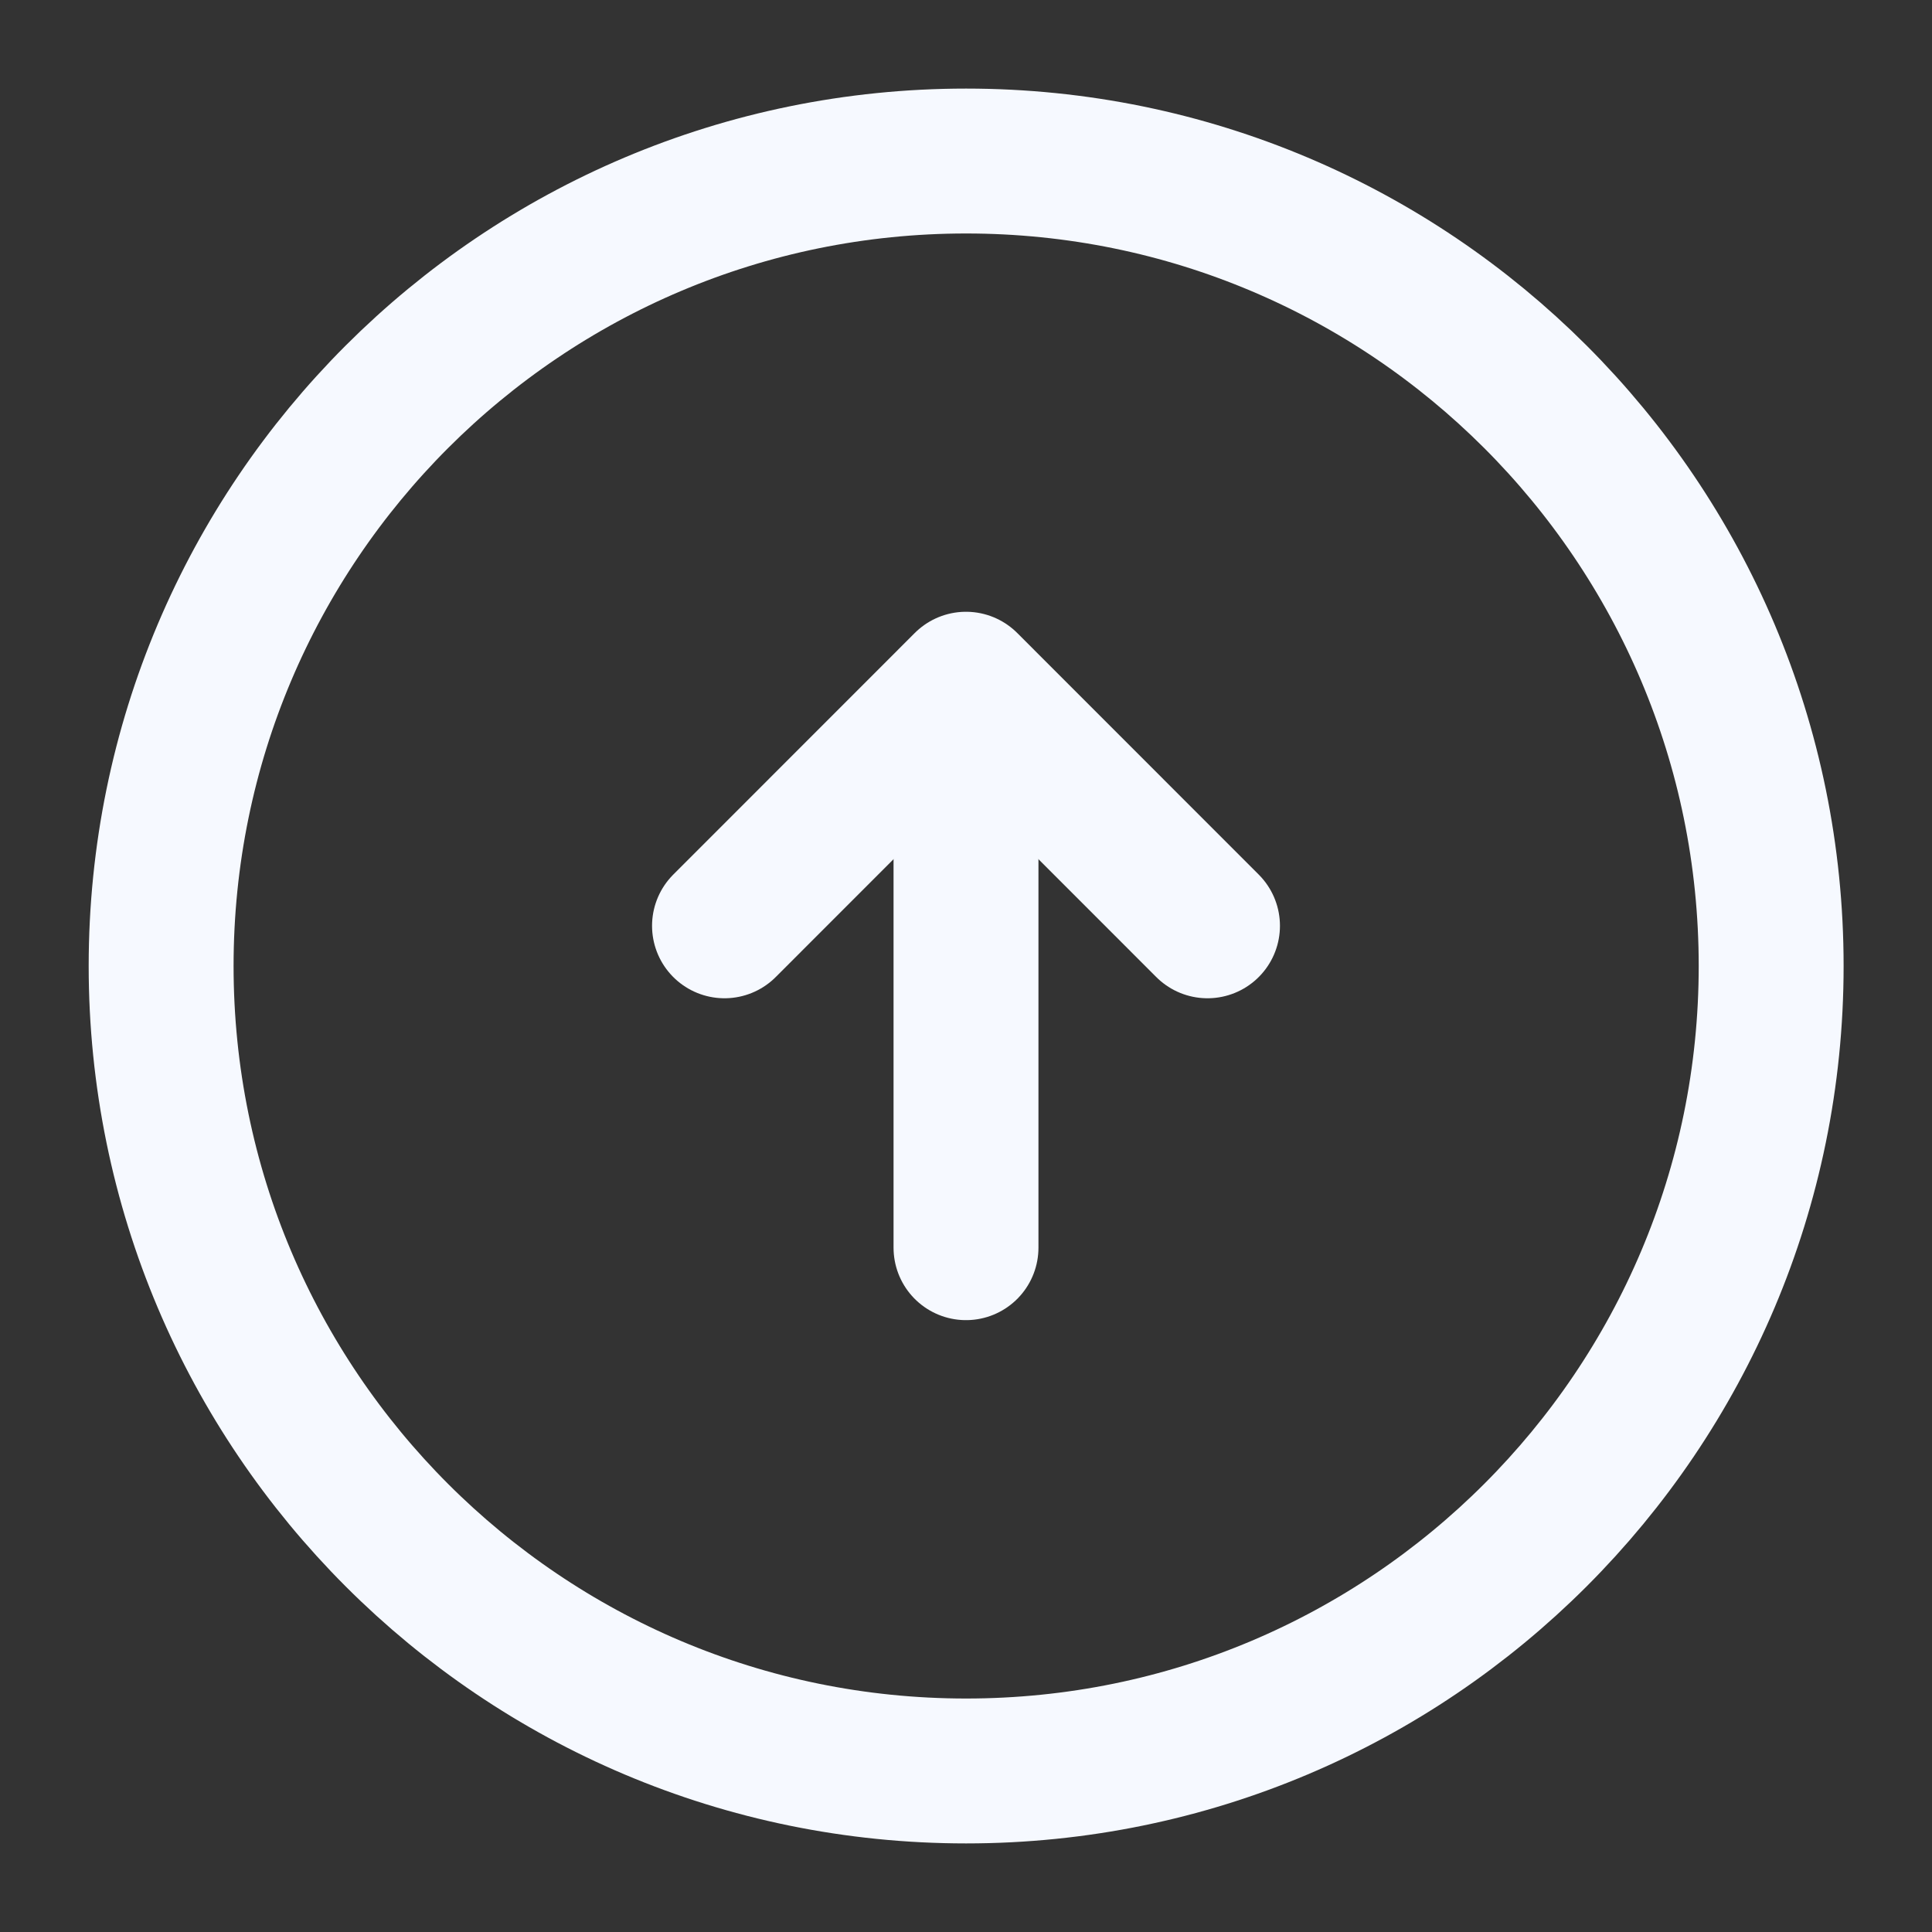
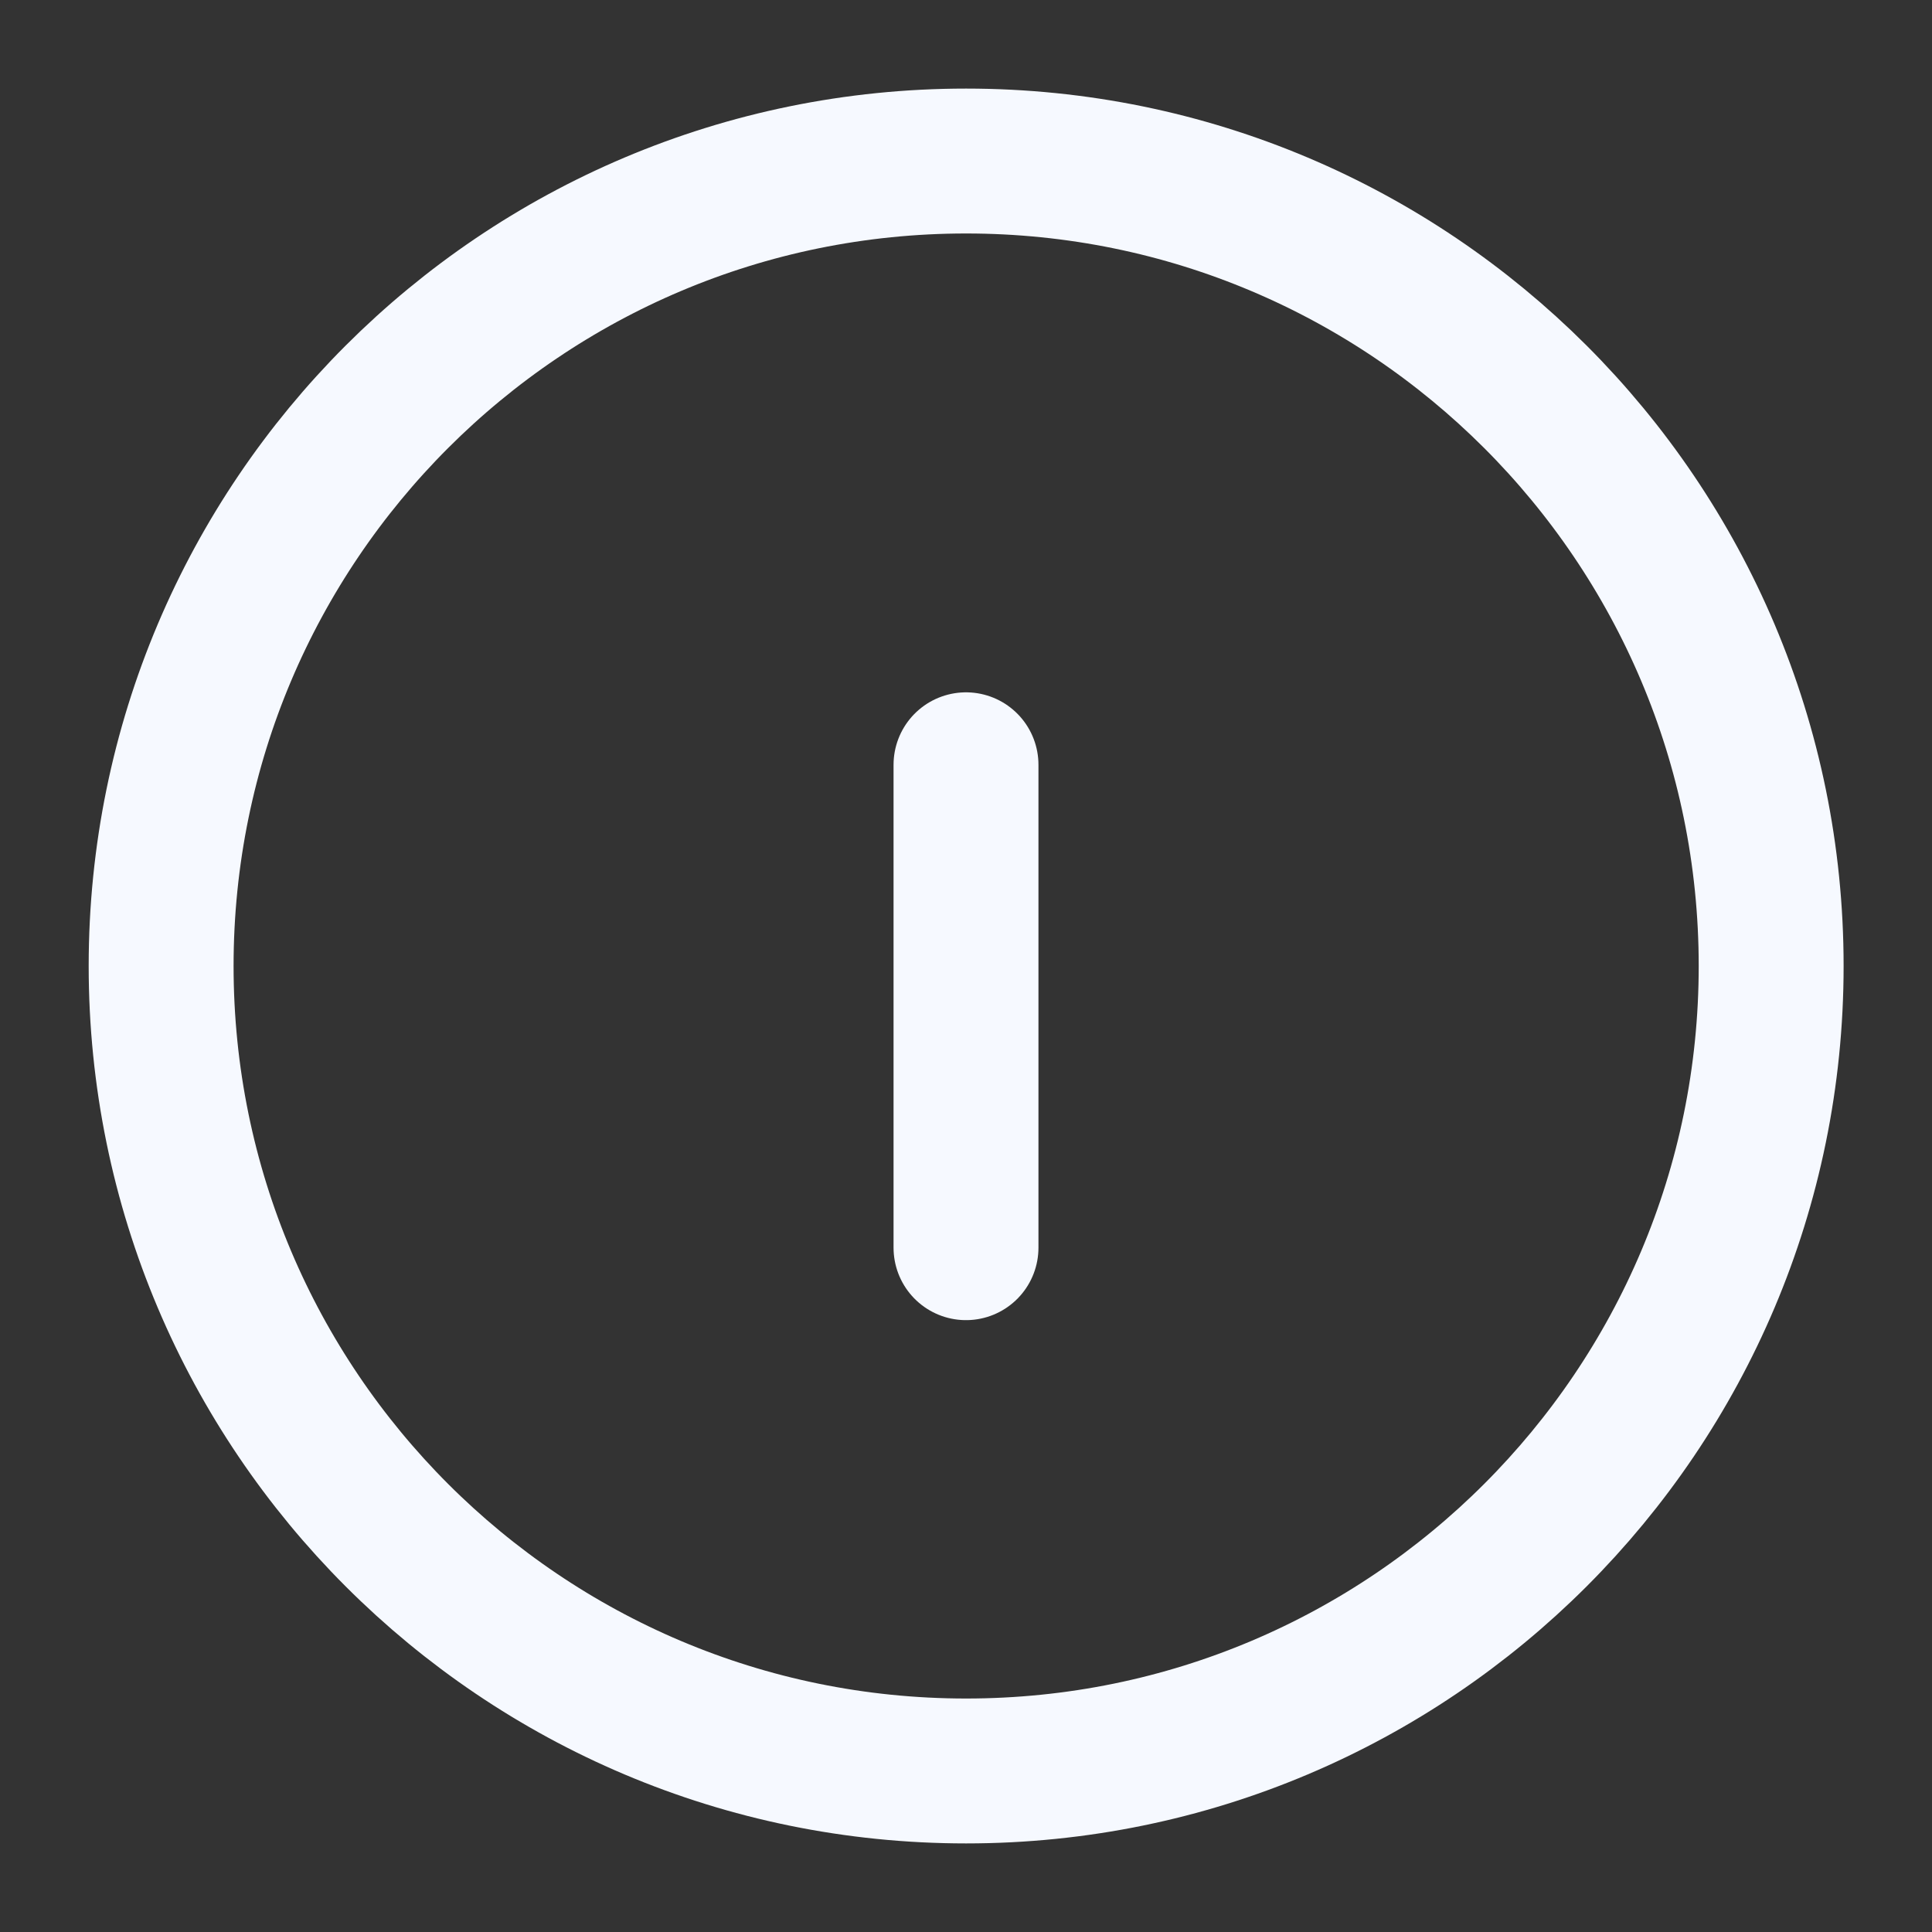
<svg xmlns="http://www.w3.org/2000/svg" width="20" height="20" viewBox="0 0 20 20" fill="none">
  <rect x="0" y="0" width="20" height="20" fill="#333333" stroke="none" />
  <path d="M10.001 18.333C14.604 18.333 18.335 14.602 18.335 10C18.335 5.397 14.604 1.667 10.001 1.667C5.399 1.667 1.668 5.397 1.668 10C1.668 14.602 5.399 18.333 10.001 18.333Z" stroke="#F6F9FF" stroke-width="1.5" stroke-linecap="round" stroke-linejoin="round" />
  <path d="M10 12.916V7.917" stroke="#F6F9FF" stroke-width="1.5" stroke-linecap="round" stroke-linejoin="round" />
-   <path d="M7.5 9.584L10 7.083L12.5 9.584" stroke="#F6F9FF" stroke-width="1.5" stroke-linecap="round" stroke-linejoin="round" />
</svg>